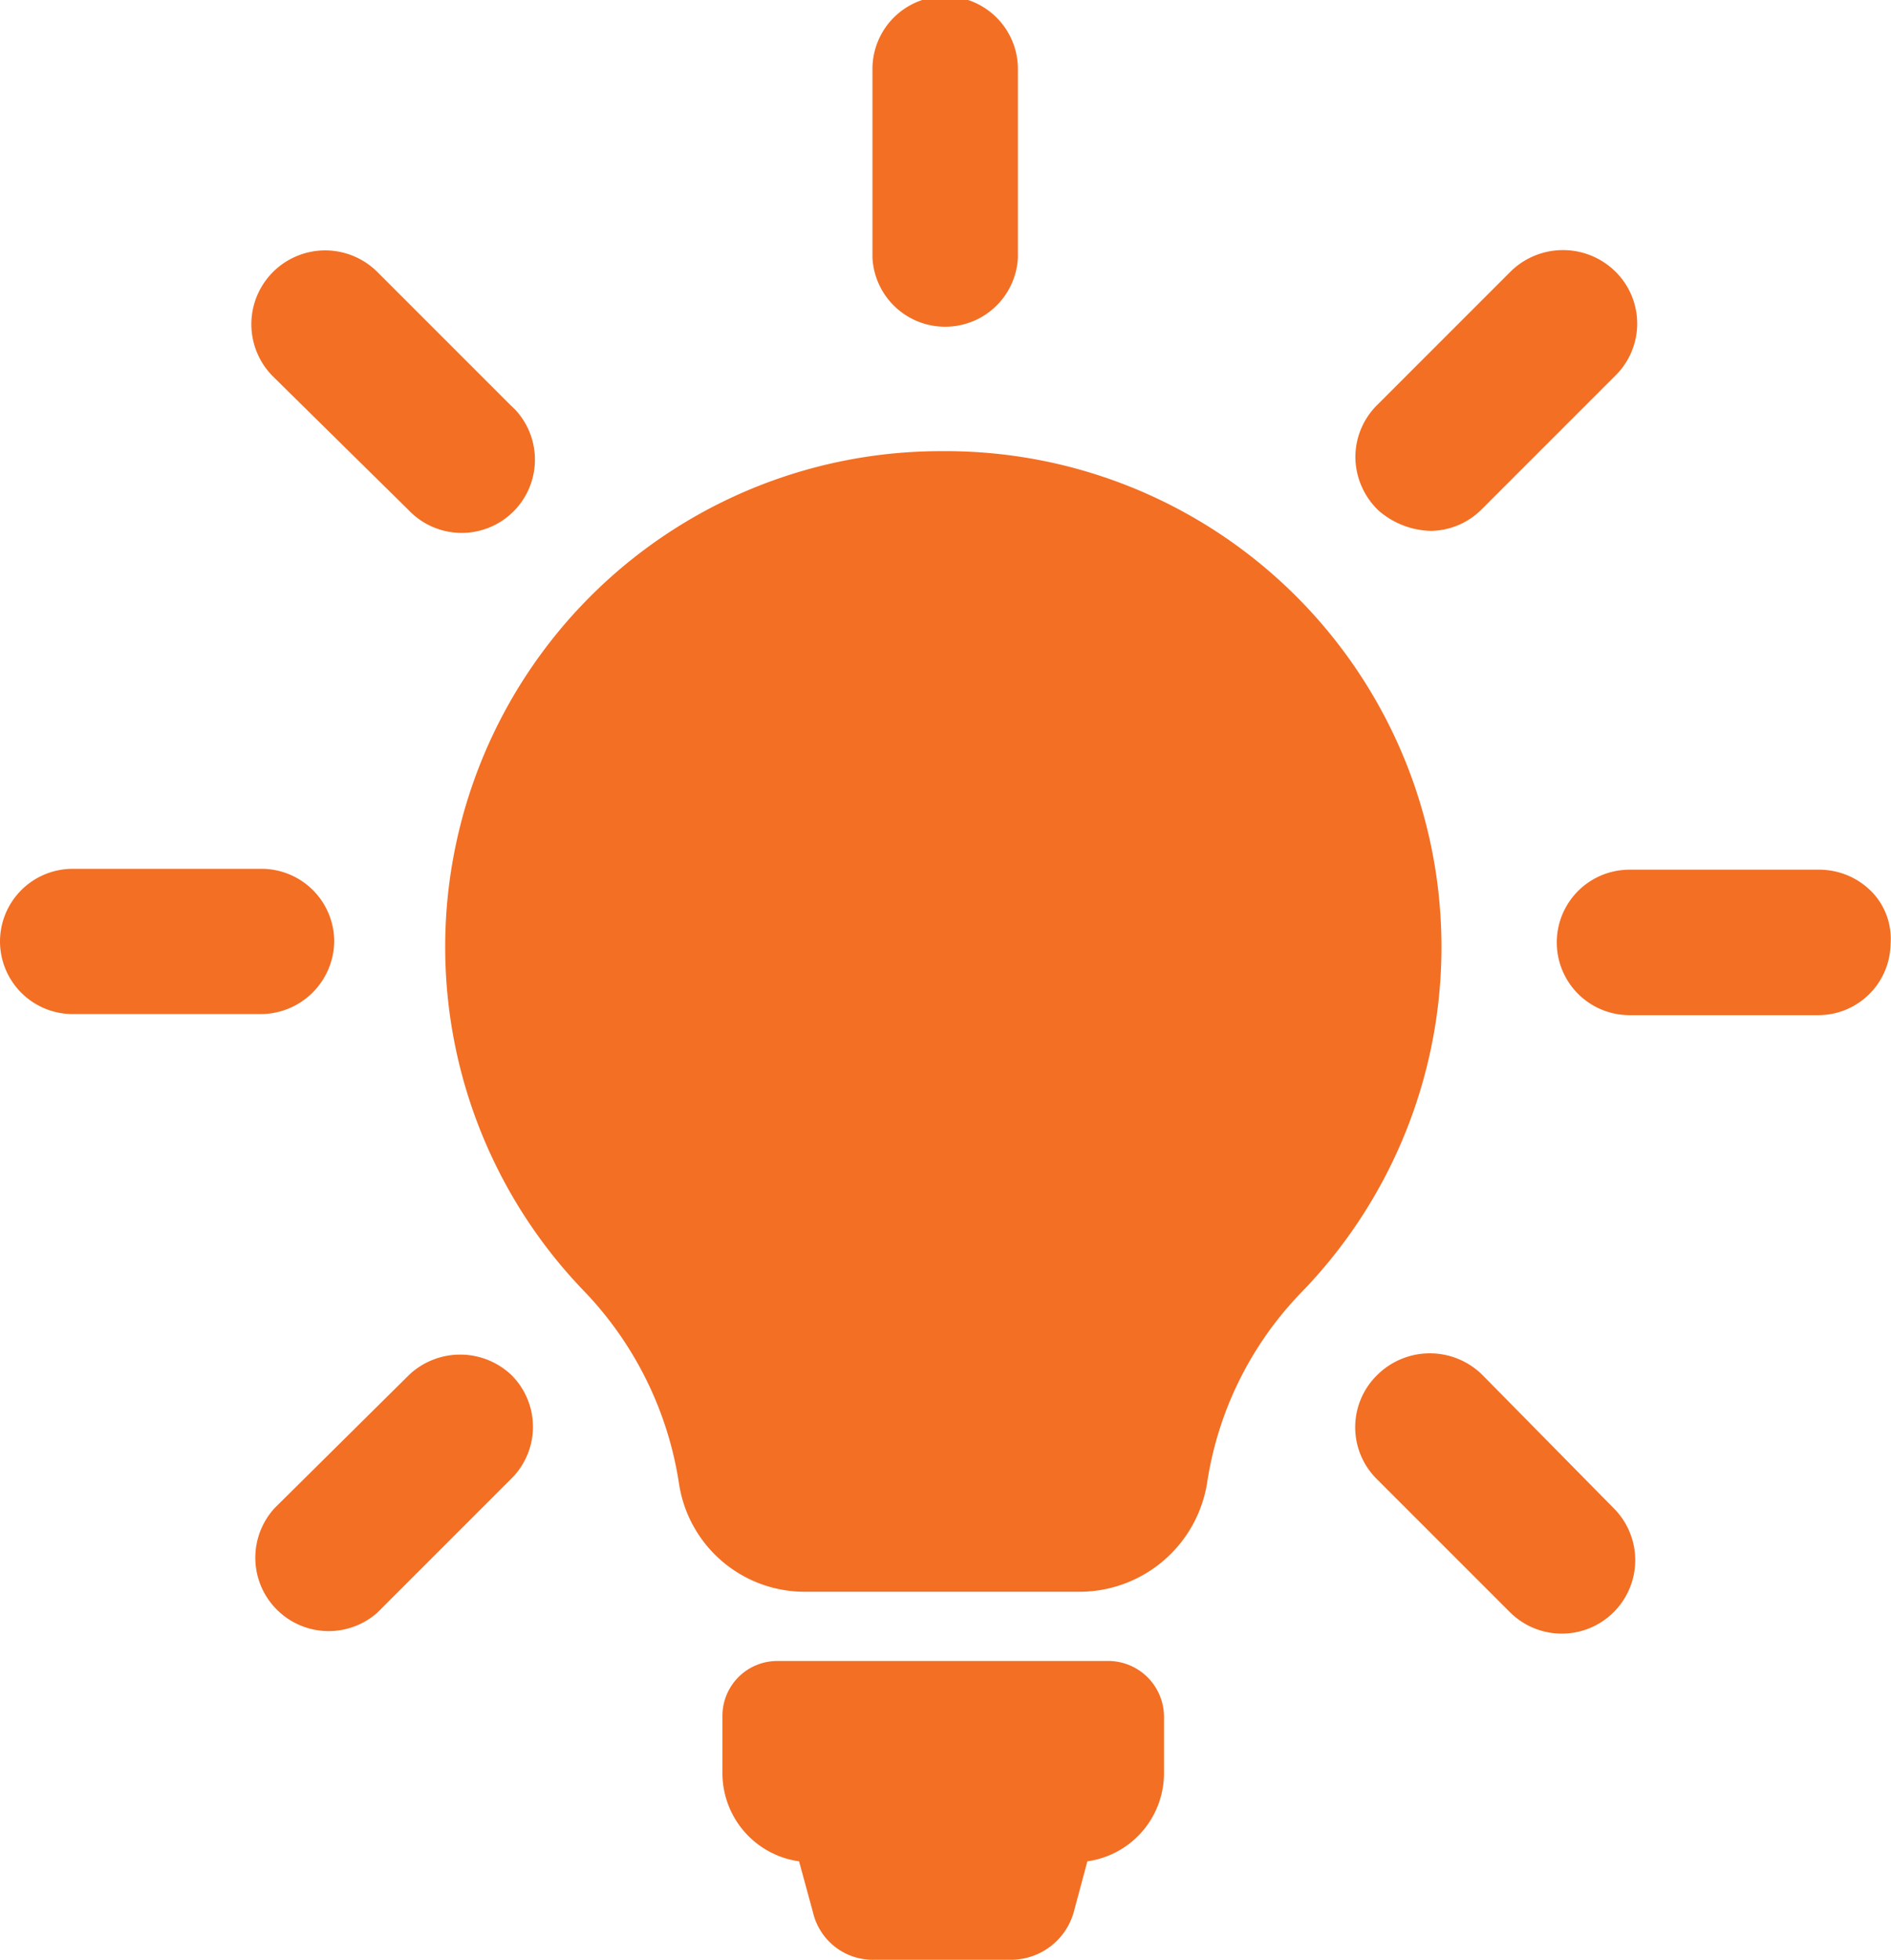
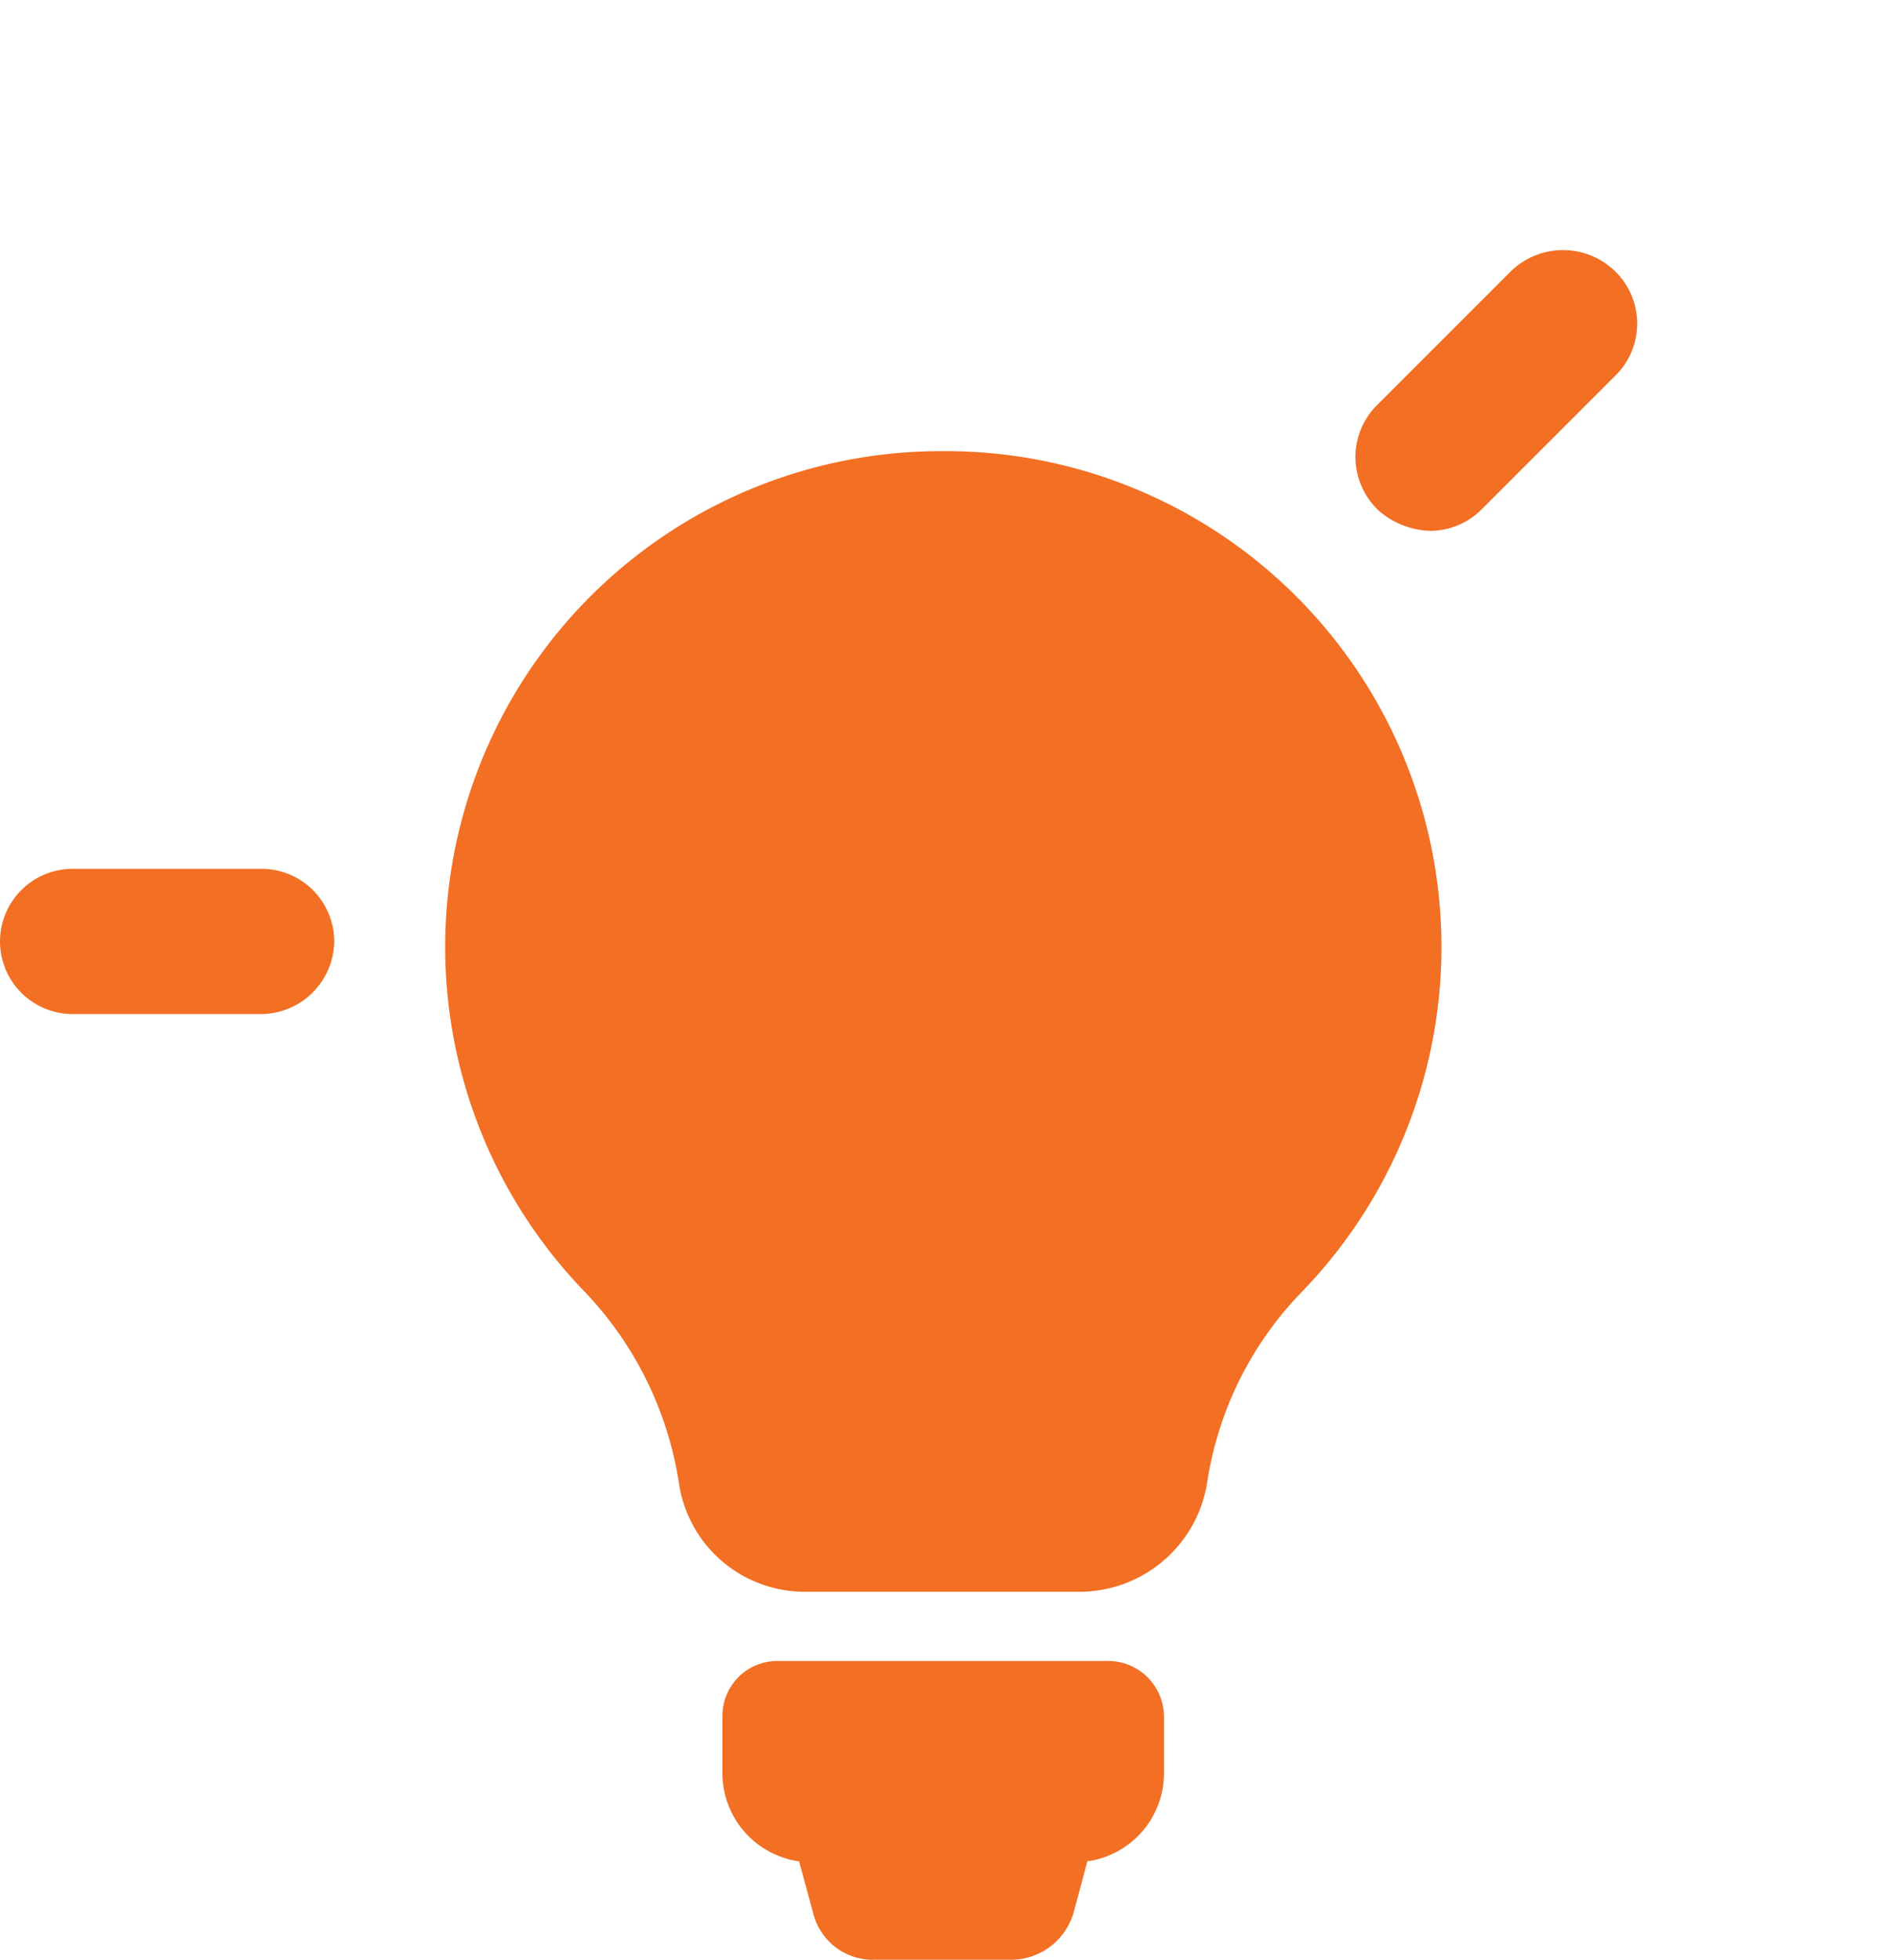
<svg xmlns="http://www.w3.org/2000/svg" id="Layer_1" data-name="Layer 1" viewBox="0 0 86.85 90">
  <defs>
    <style>.cls-1{fill:#f26f24;}</style>
  </defs>
  <title>Innovation - ICON</title>
-   <path class="cls-1" d="M25.59,28.43a3.36,3.36,0,0,0,4.87-4.64l-.17-.16-6.14-6.14a3.39,3.39,0,1,0-4.79,4.8Z" transform="translate(-6.82 -5)" />
-   <path class="cls-1" d="M30.29,68.13a3.42,3.42,0,0,0-4.67,0l-6.17,6.11a3.37,3.37,0,0,0,4.7,4.82l6.14-6.14a3.35,3.35,0,0,0,.05-4.74Z" transform="translate(-6.82 -5)" />
  <path class="cls-1" d="M72.53,29.38a3.35,3.35,0,0,0,2.35-1L81,22.26a3.35,3.35,0,0,0,.06-4.74L81,17.46a3.43,3.43,0,0,0-4.79,0v0l-6.14,6.14a3.37,3.37,0,0,0-1,2.4,3.42,3.42,0,0,0,1.07,2.45A3.78,3.78,0,0,0,72.53,29.38Z" transform="translate(-6.82 -5)" />
-   <path class="cls-1" d="M50.41,20a3.34,3.34,0,0,0,3.16-3.16V8.17a3.34,3.34,0,0,0-6.68,0v8.66A3.34,3.34,0,0,0,50.41,20Z" transform="translate(-6.82 -5)" />
  <path class="cls-1" d="M22.17,48.24a3.34,3.34,0,0,0-3.34-3.34H10.16a3.34,3.34,0,0,0-3.34,3.34h0a3.34,3.34,0,0,0,3.34,3.33h8.66A3.38,3.38,0,0,0,22.17,48.24Z" transform="translate(-6.82 -5)" />
-   <path class="cls-1" d="M74.89,68.13a3.43,3.43,0,0,0-4.8,0A3.35,3.35,0,0,0,70,72.87l.05.05,6.14,6.14a3.37,3.37,0,0,0,4.72-4.82Z" transform="translate(-6.82 -5)" />
-   <path class="cls-1" d="M92.83,46a3.38,3.38,0,0,0-2.51-1.06H81.66a3.34,3.34,0,0,0,0,6.68h8.66a3.32,3.32,0,0,0,3.33-3.28h0A3.1,3.1,0,0,0,92.83,46Z" transform="translate(-6.82 -5)" />
  <path class="cls-1" d="M50,25.72h-.17A22.77,22.77,0,0,0,33.69,64.34,16.3,16.3,0,0,1,38,73.1a5.84,5.84,0,0,0,5.83,5h12.6a5.94,5.94,0,0,0,5.83-5,16,16,0,0,1,4.34-8.76A22.77,22.77,0,0,0,50,25.72Z" transform="translate(-6.82 -5)" />
  <path class="cls-1" d="M57.82,81.28H42.55A2.52,2.52,0,0,0,40,83.81v2.61a4.09,4.09,0,0,0,3.52,4.06l.64,2.35A2.82,2.82,0,0,0,47,95h6.33a3,3,0,0,0,2.8-2.17l.63-2.35a4.09,4.09,0,0,0,3.52-4.06V83.81A2.57,2.57,0,0,0,57.82,81.28Z" transform="translate(-6.82 -5)" />
</svg>